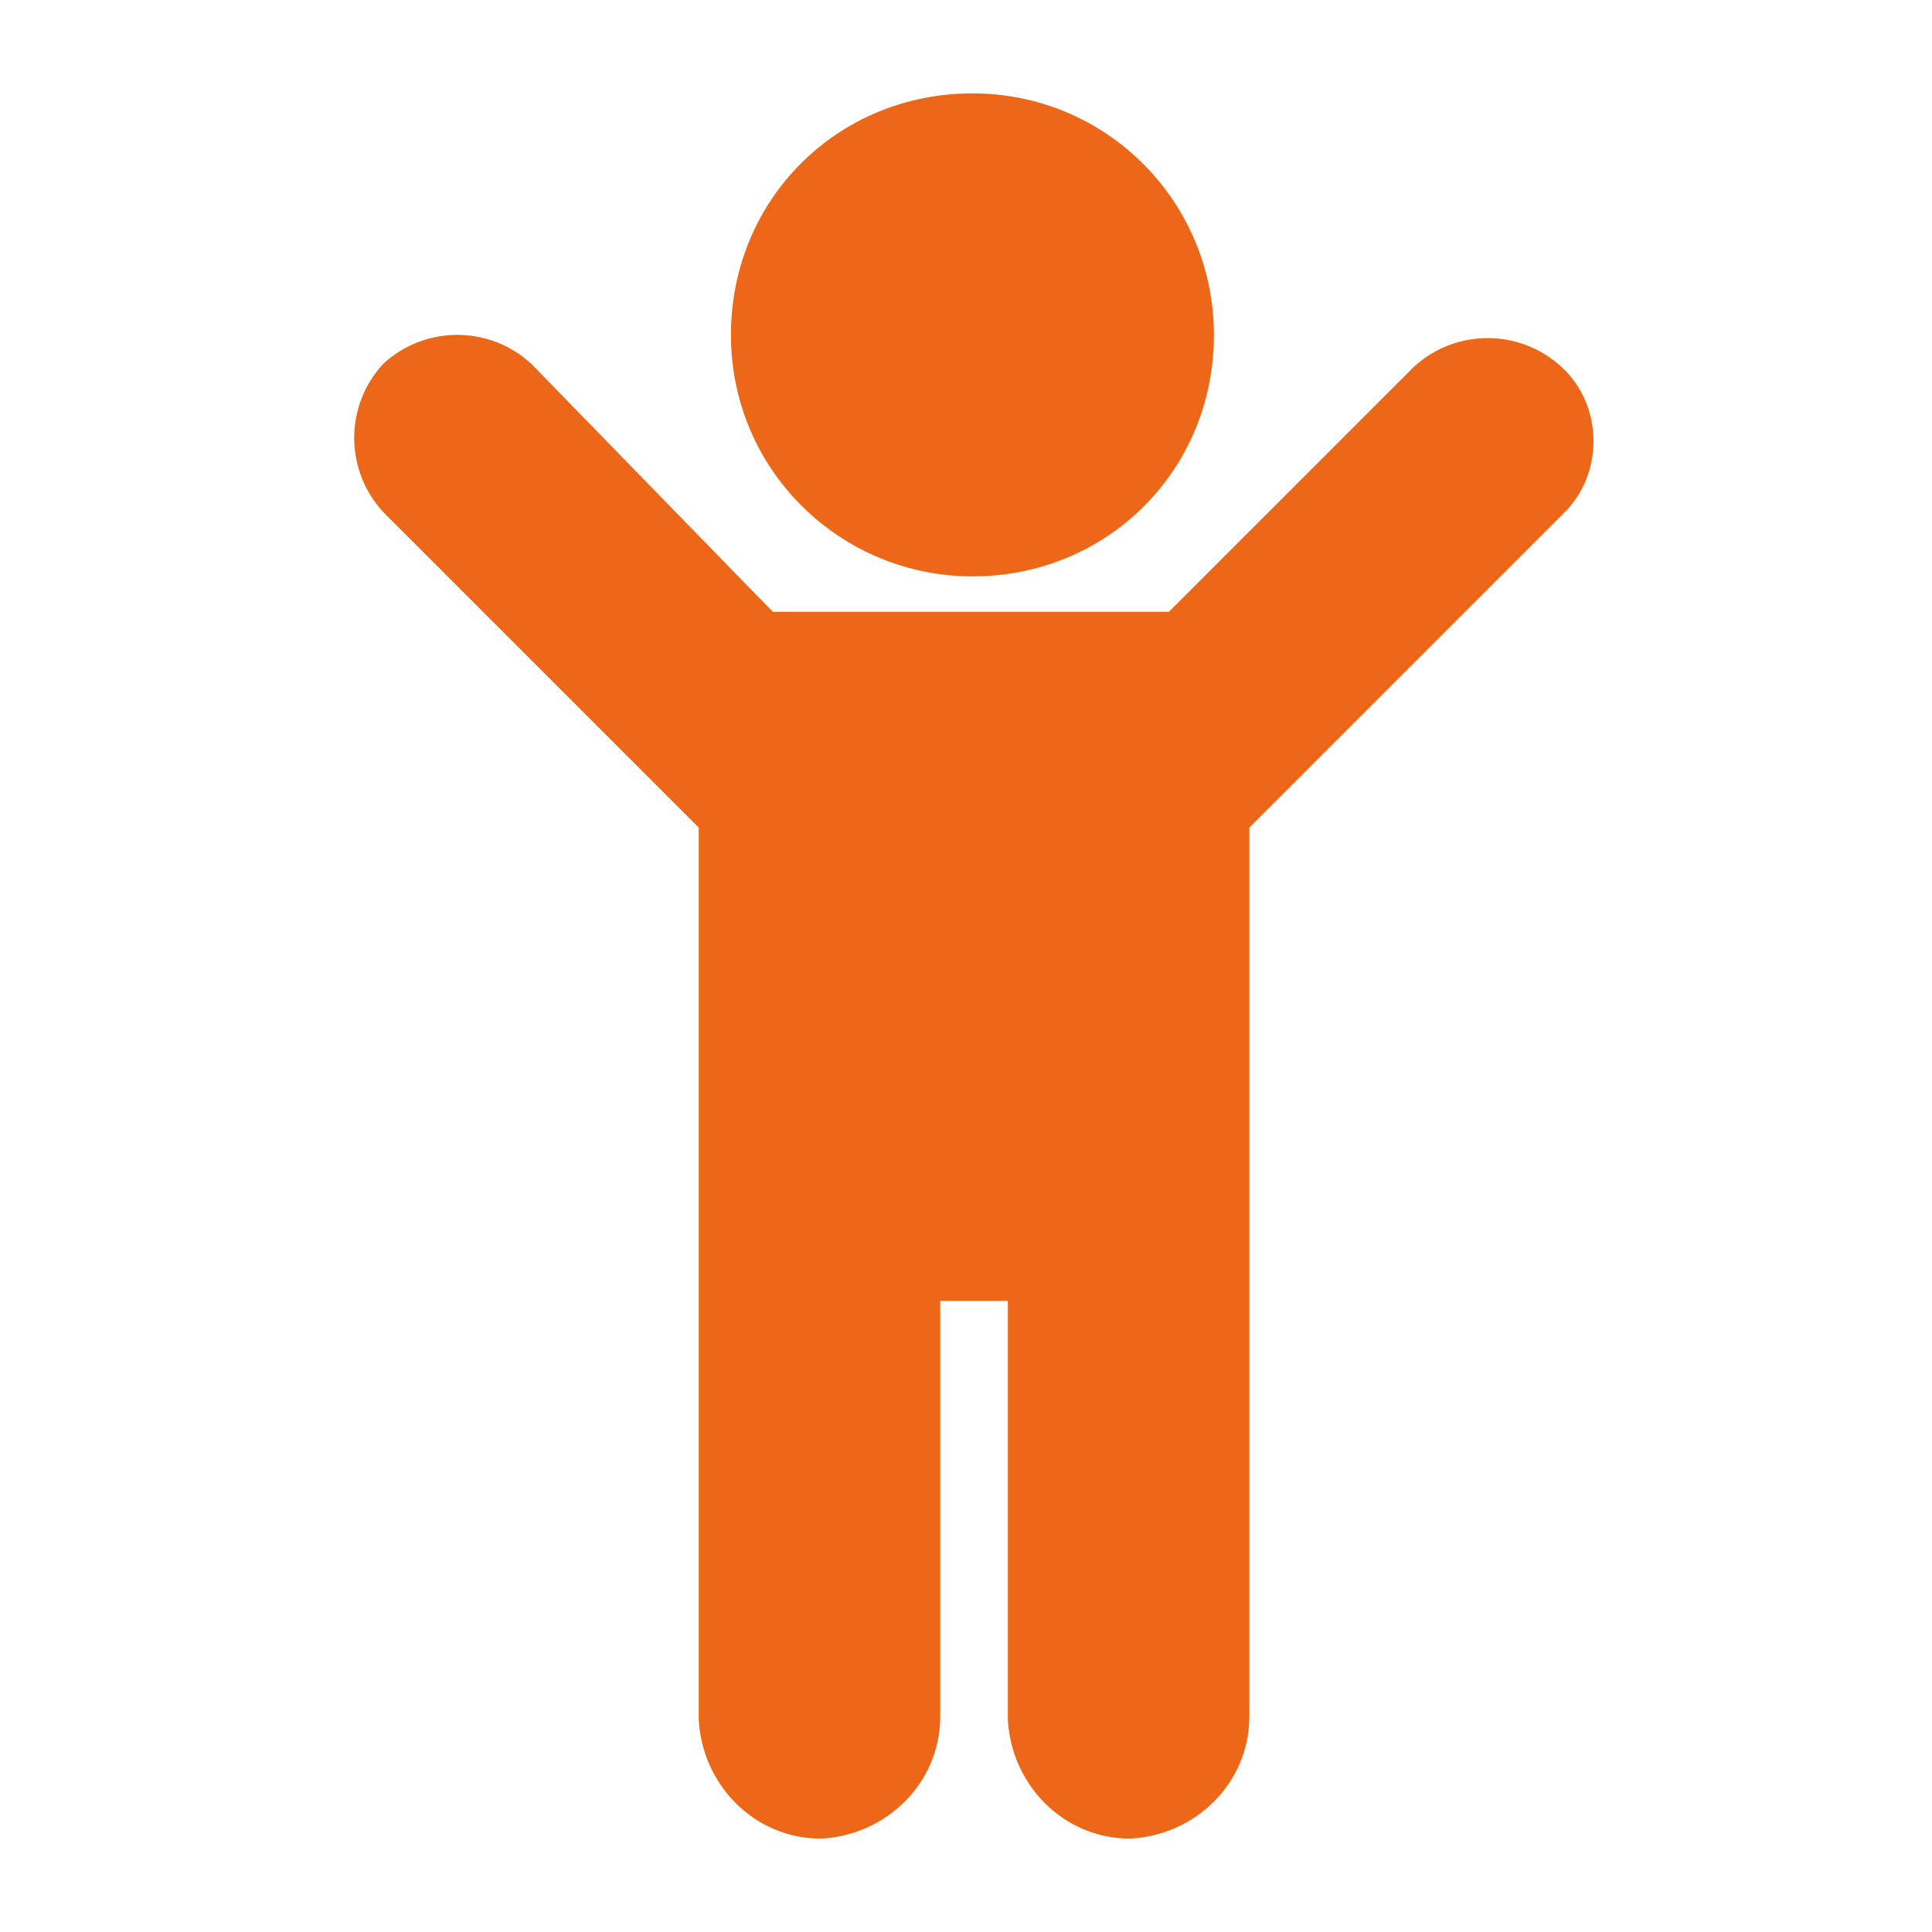
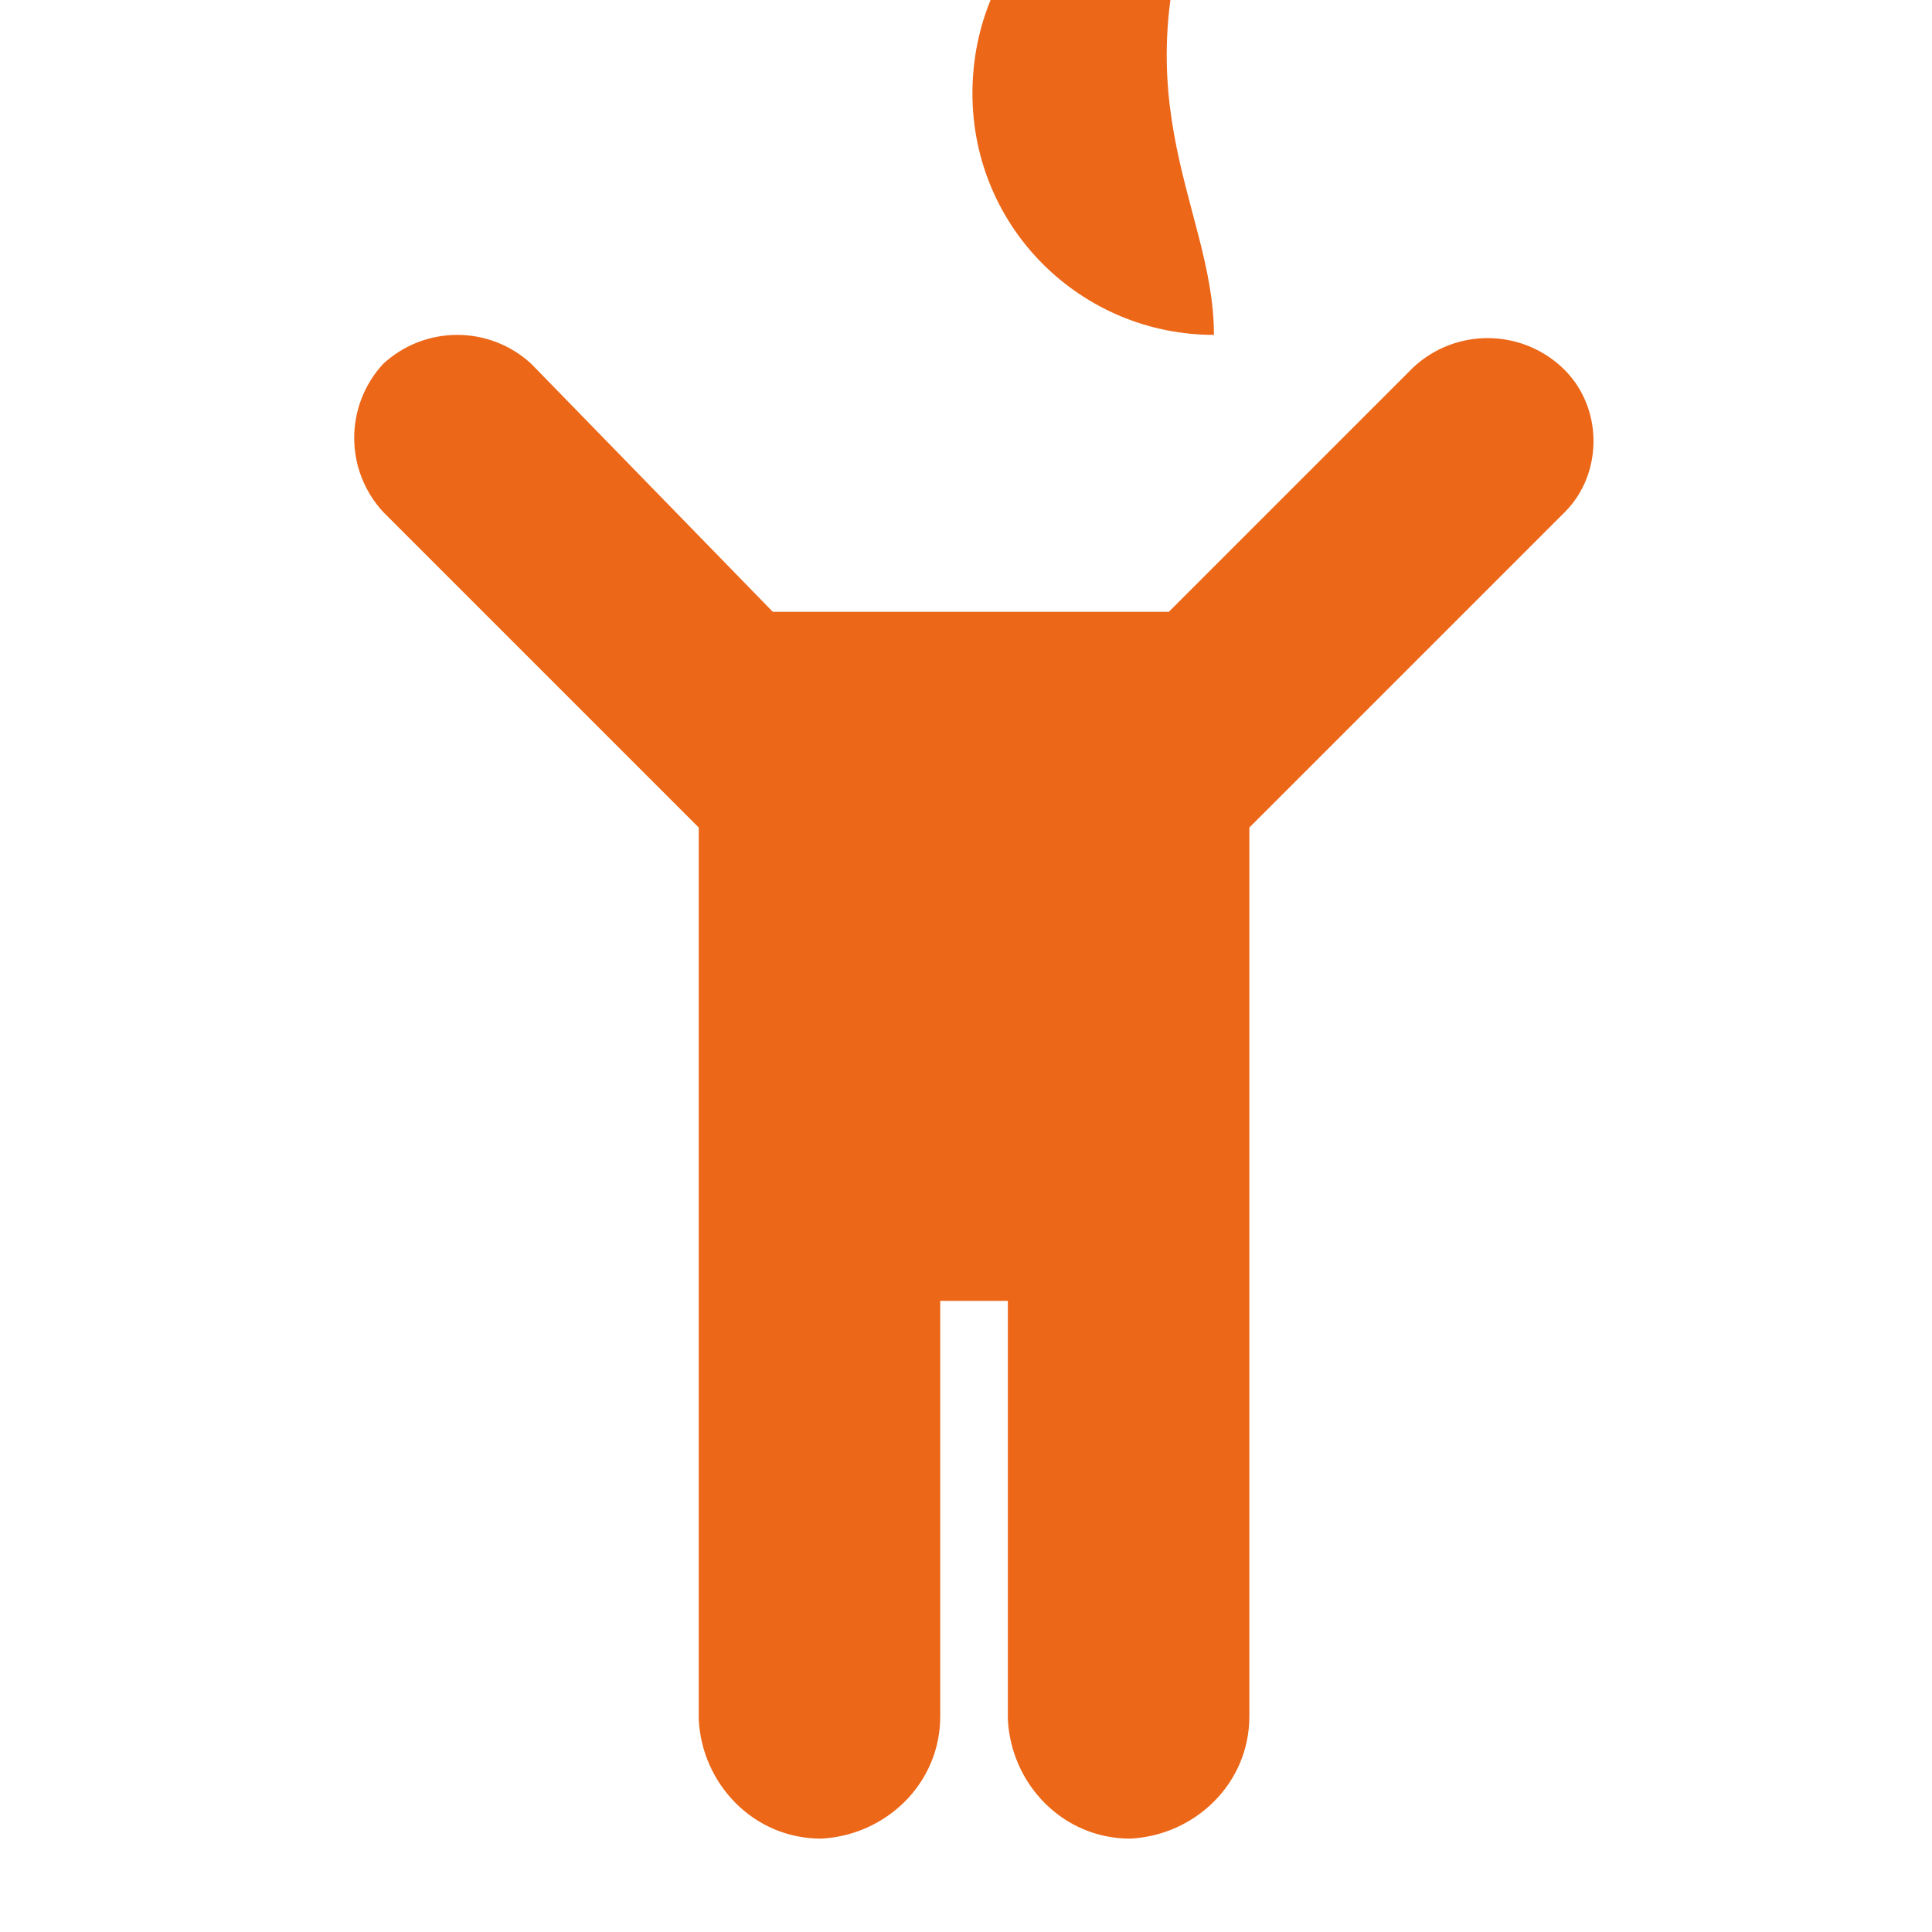
<svg xmlns="http://www.w3.org/2000/svg" version="1.1" id="レイヤー_1" x="0px" y="0px" viewBox="0 0 60 60" width="60" height="60" style="enable-background:new 0 0 60 60;" xml:space="preserve">
  <style type="text/css">
	.st0{fill:#EC6718;}
</style>
  <title></title>
-   <path class="st0" d="M48.6,15.9l-9.8,9.8v27.6c0,2.1-1.7,3.7-3.7,3.8c0,0,0,0,0,0c-2.1,0-3.7-1.7-3.8-3.7c0,0,0,0,0,0V40.4h-2.1  v12.9c0,2.1-1.7,3.7-3.7,3.8c0,0,0,0,0,0c-2.1,0-3.7-1.7-3.8-3.7c0,0,0,0,0,0V25.7l-9.8-9.8c-1.2-1.3-1.2-3.3,0-4.6  c1.3-1.2,3.3-1.2,4.6,0L24,19h12.3l7.6-7.6c1.3-1.2,3.3-1.2,4.6,0C49.8,12.6,49.8,14.7,48.6,15.9L48.6,15.9z M37.7,10.4  c0,4.2-3.3,7.5-7.5,7.5c-4.1,0-7.5-3.3-7.5-7.5c0,0,0,0,0,0c0-4.2,3.3-7.5,7.5-7.5C34.4,2.9,37.7,6.3,37.7,10.4z" />
+   <path class="st0" d="M48.6,15.9l-9.8,9.8v27.6c0,2.1-1.7,3.7-3.7,3.8c0,0,0,0,0,0c-2.1,0-3.7-1.7-3.8-3.7c0,0,0,0,0,0V40.4h-2.1  v12.9c0,2.1-1.7,3.7-3.7,3.8c0,0,0,0,0,0c-2.1,0-3.7-1.7-3.8-3.7c0,0,0,0,0,0V25.7l-9.8-9.8c-1.2-1.3-1.2-3.3,0-4.6  c1.3-1.2,3.3-1.2,4.6,0L24,19h12.3l7.6-7.6c1.3-1.2,3.3-1.2,4.6,0C49.8,12.6,49.8,14.7,48.6,15.9L48.6,15.9z M37.7,10.4  c-4.1,0-7.5-3.3-7.5-7.5c0,0,0,0,0,0c0-4.2,3.3-7.5,7.5-7.5C34.4,2.9,37.7,6.3,37.7,10.4z" />
</svg>